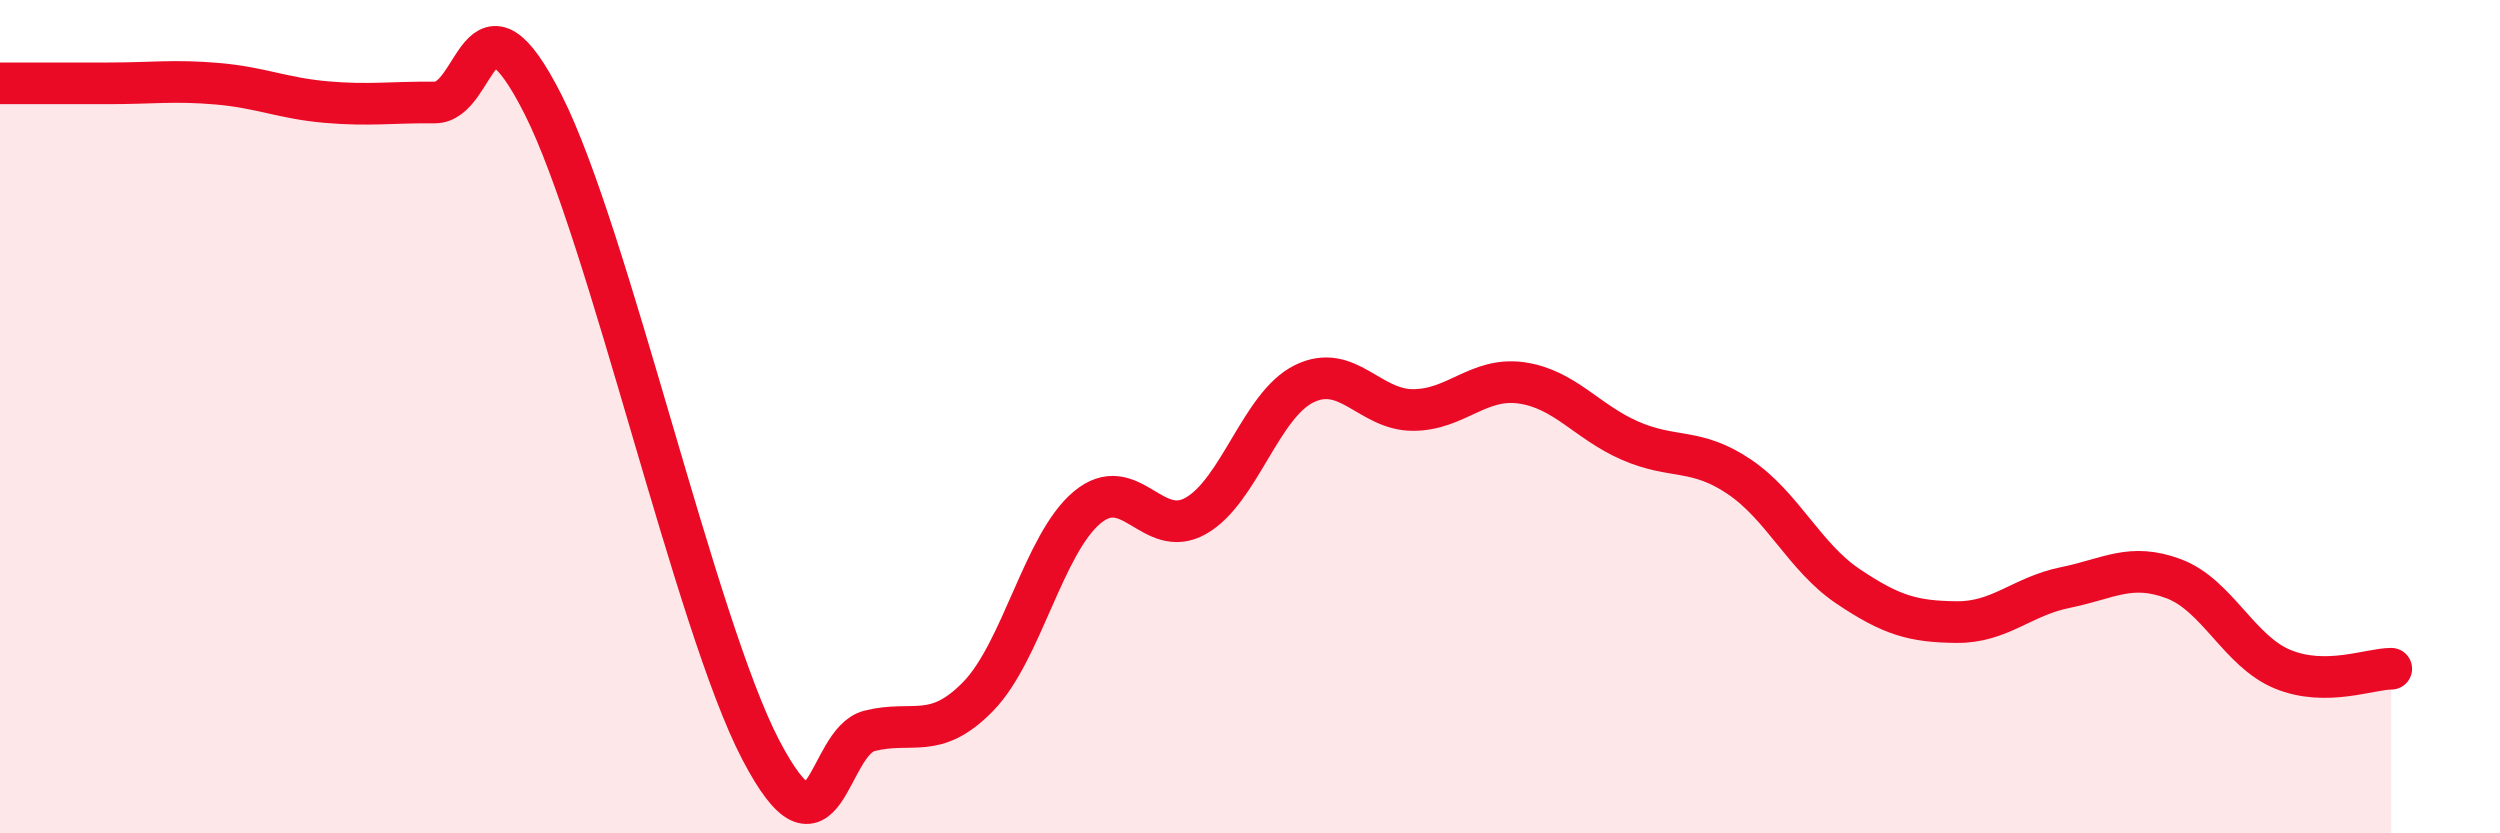
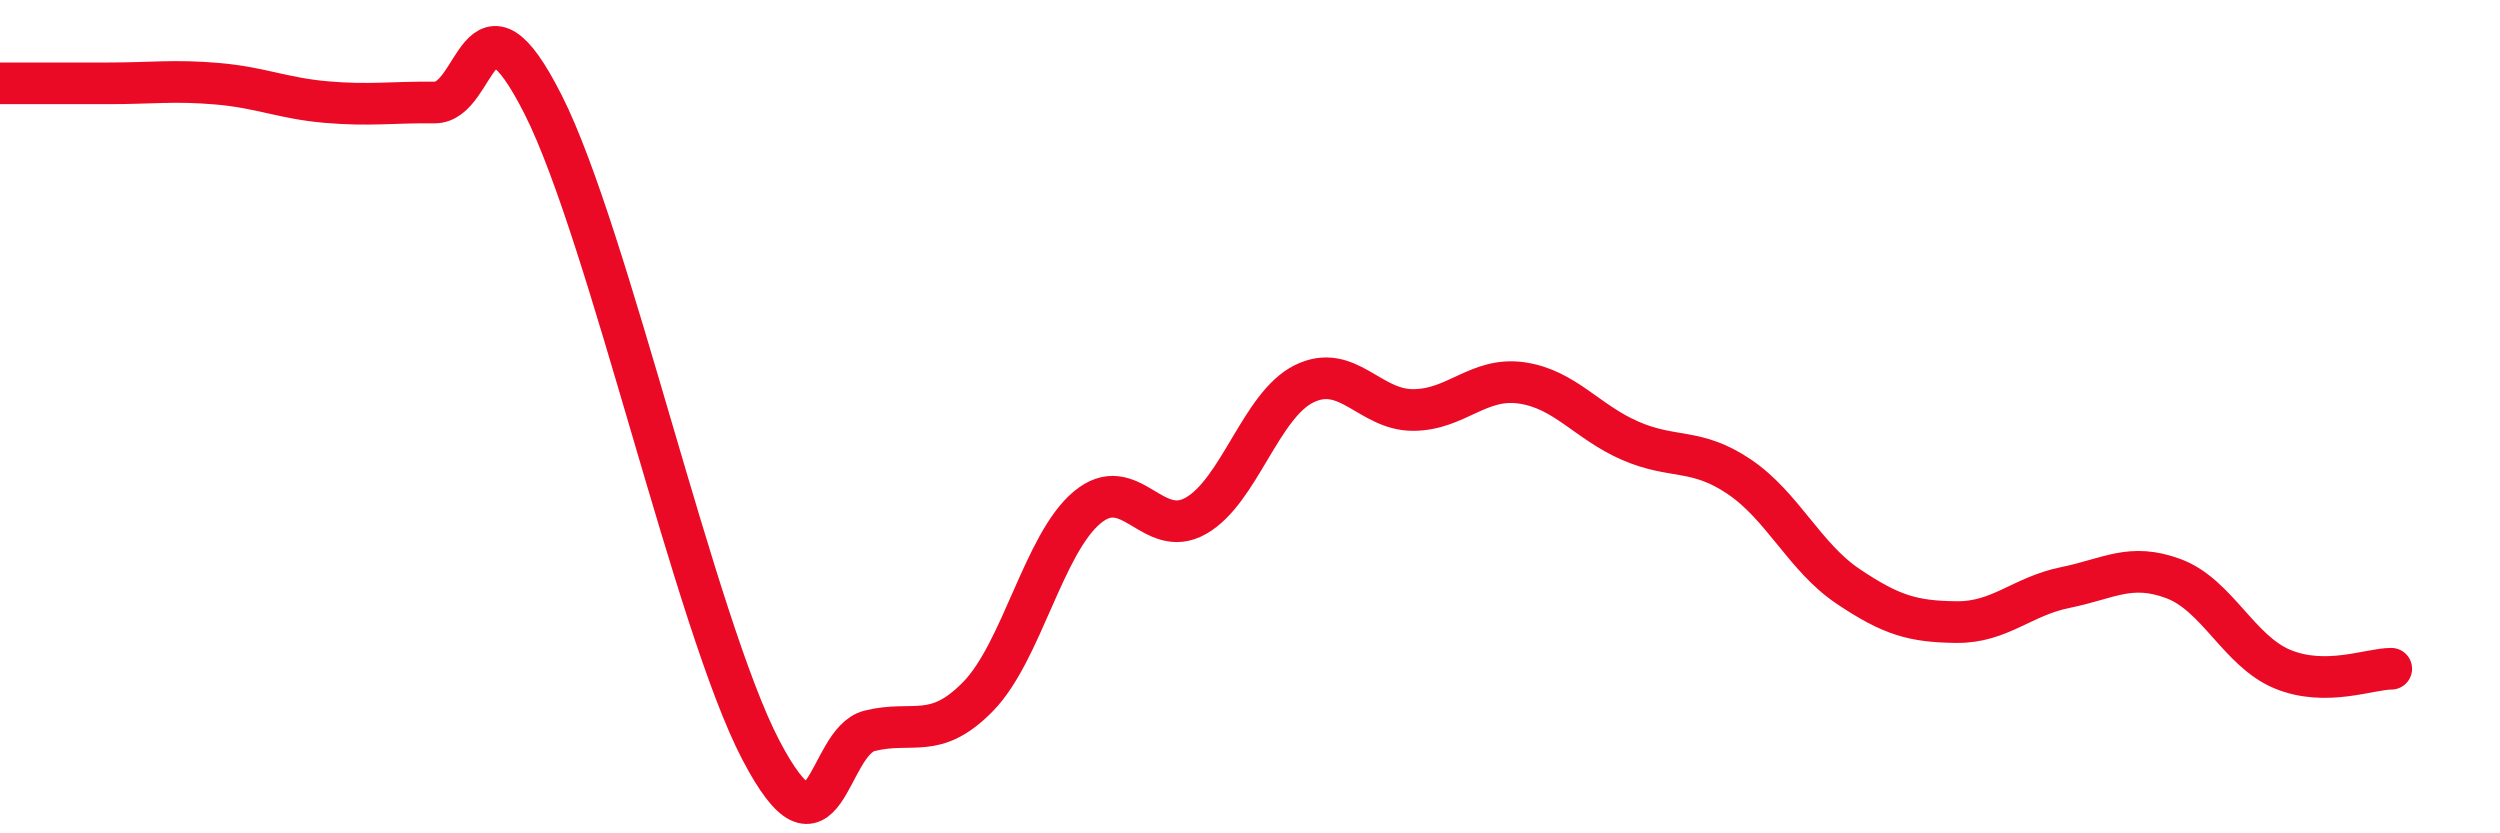
<svg xmlns="http://www.w3.org/2000/svg" width="60" height="20" viewBox="0 0 60 20">
-   <path d="M 0,2 C 0.52,2 1.57,2 2.61,2 C 3.65,2 4.18,1.92 5.22,2.01 C 6.26,2.1 6.79,2.36 7.83,2.45 C 8.87,2.54 9.39,2.45 10.43,2.46 C 11.47,2.47 11.47,-0.59 13.04,2.52 C 14.61,5.63 16.69,15 18.26,18 C 19.83,21 19.83,17.8 20.87,17.54 C 21.91,17.28 22.44,17.78 23.48,16.71 C 24.52,15.64 25.05,13.05 26.09,12.18 C 27.13,11.31 27.66,12.97 28.7,12.38 C 29.74,11.79 30.26,9.72 31.3,9.21 C 32.34,8.7 32.87,9.84 33.91,9.84 C 34.95,9.84 35.48,9.04 36.52,9.19 C 37.56,9.34 38.09,10.13 39.13,10.58 C 40.17,11.03 40.7,10.74 41.74,11.44 C 42.78,12.14 43.31,13.37 44.35,14.07 C 45.39,14.77 45.92,14.92 46.96,14.93 C 48,14.94 48.53,14.31 49.57,14.1 C 50.61,13.89 51.13,13.5 52.17,13.89 C 53.21,14.28 53.74,15.63 54.78,16.06 C 55.82,16.49 56.87,16.05 57.39,16.05L57.39 20L0 20Z" fill="#EB0A25" opacity="0.1" stroke-linecap="round" stroke-linejoin="round" />
  <path d="M 0,2 C 0.52,2 1.57,2 2.61,2 C 3.65,2 4.18,1.92 5.22,2.01 C 6.26,2.1 6.79,2.36 7.83,2.45 C 8.87,2.54 9.39,2.45 10.43,2.46 C 11.47,2.47 11.47,-0.59 13.04,2.52 C 14.61,5.63 16.69,15 18.26,18 C 19.83,21 19.83,17.8 20.87,17.54 C 21.91,17.28 22.44,17.78 23.48,16.71 C 24.52,15.64 25.05,13.05 26.09,12.18 C 27.13,11.31 27.66,12.97 28.7,12.38 C 29.74,11.79 30.26,9.72 31.3,9.21 C 32.34,8.7 32.87,9.84 33.91,9.84 C 34.95,9.84 35.48,9.04 36.52,9.19 C 37.56,9.34 38.09,10.13 39.13,10.58 C 40.17,11.03 40.7,10.74 41.74,11.44 C 42.78,12.14 43.31,13.37 44.35,14.07 C 45.39,14.77 45.92,14.92 46.96,14.93 C 48,14.94 48.53,14.31 49.57,14.1 C 50.61,13.89 51.13,13.5 52.17,13.89 C 53.21,14.28 53.74,15.63 54.78,16.06 C 55.82,16.49 56.87,16.05 57.39,16.05" stroke="#EB0A25" stroke-width="1" fill="none" stroke-linecap="round" stroke-linejoin="round" />
</svg>